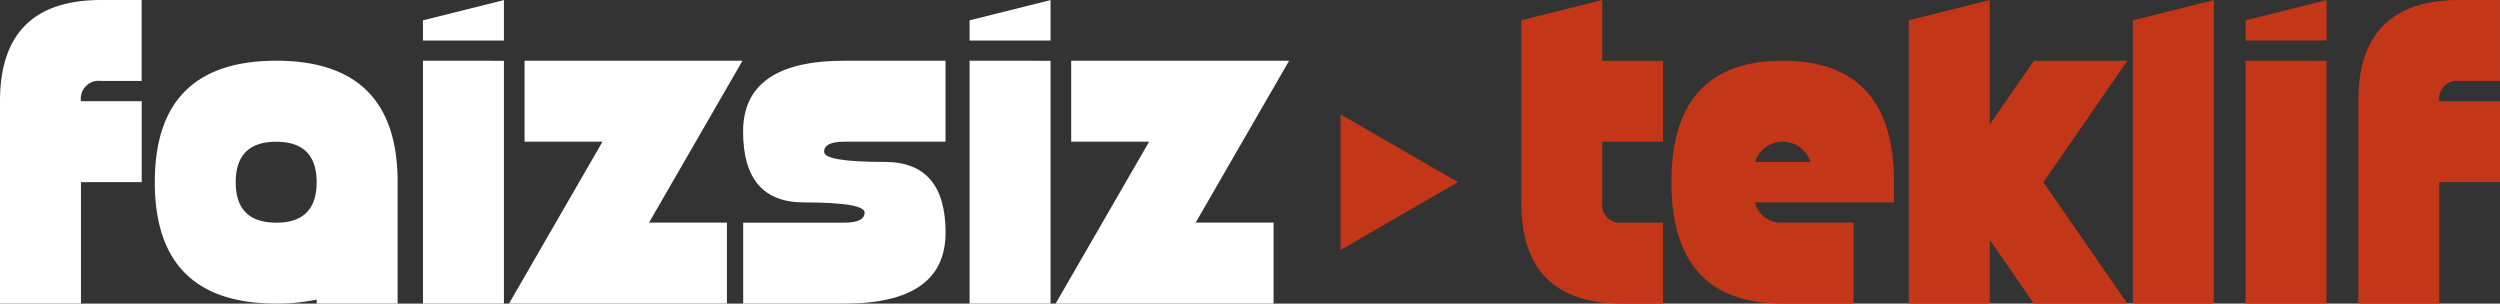
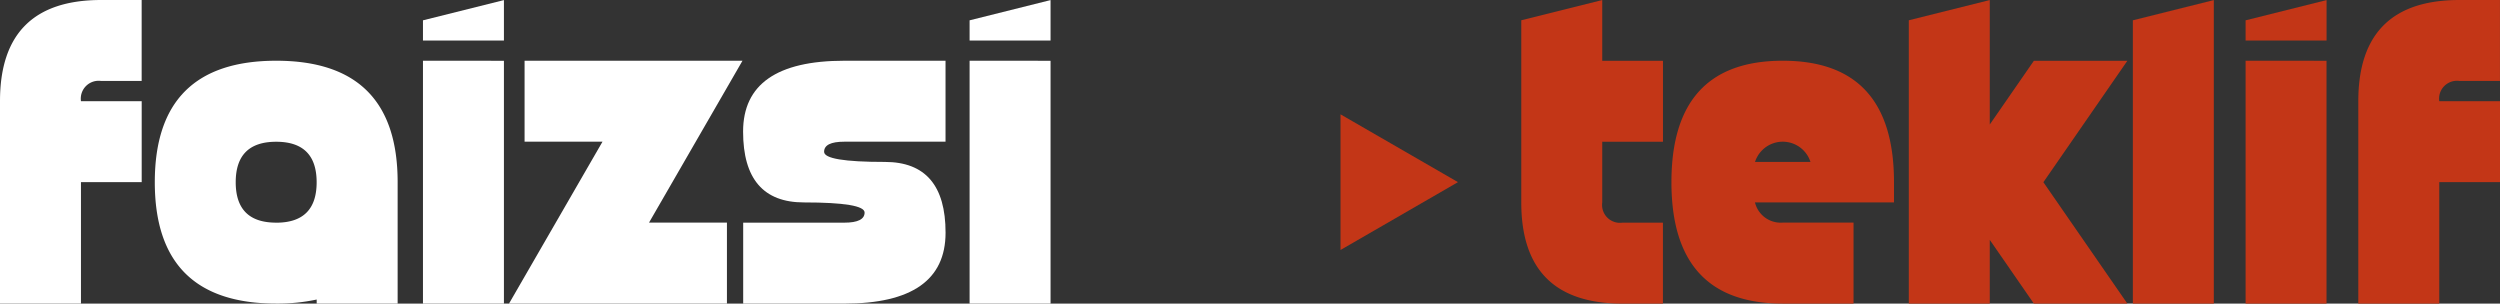
<svg xmlns="http://www.w3.org/2000/svg" width="217.973" height="26.471" viewBox="0 0 217.973 26.471">
  <rect x="0" y="0" width="217.973" height="26.471" fill="#333333" stroke="none" />
  <defs>
    <style>.a{fill:#c33617;}.b{fill:#fff;isolation:isolate;}</style>
  </defs>
  <g transform="translate(-3281.489 -4418.765)">
    <path class="a" d="M3408.608,4434.646l-10.241-5.912v11.827Z" />
    <path class="b" d="M3288.548,4434.647v10.586h-7.059v-17.645q0-8.823,8.823-8.823h3.528v7.059h-3.528a1.558,1.558,0,0,0-1.764,1.764h5.295v7.059Z" />
    <path class="b" d="M3309.1,4444.881a16.228,16.228,0,0,1-3.528.352q-10.587,0-10.586-10.586t10.586-10.587q10.589,0,10.587,10.587v10.586H3309.1v-.352Zm-3.531-6.7q3.531,0,3.528-3.528t-3.528-3.528q-3.527,0-3.528,3.528T3305.573,4438.178Z" />
    <path class="b" d="M3318.367,4422.3v-1.763l7.059-1.764v3.527Zm7.059,1.764v21.173h-7.059V4424.06Z" />
    <path class="b" d="M3334.02,4431.119h-6.794v-7.059h19l-8.149,14.114h6.793v7.059h-19Z" />
    <path class="b" d="M3355.106,4424.06h8.823v7.059h-8.823q-1.766,0-1.764.882t5.295.882q5.3,0,5.295,6.176t-8.823,6.177h-8.822v-7.058h8.822c1.177,0,1.764-.3,1.764-.882s-1.764-.882-5.294-.882-5.3-2.059-5.3-6.177S3349.225,4424.06,3355.106,4424.06Z" />
    <path class="b" d="M3366.027,4422.3v-1.763l7.059-1.764v3.527Zm7.059,1.764v21.173h-7.059V4424.06Z" />
-     <path class="b" d="M3381.68,4431.119h-6.794v-7.059h19l-8.149,14.114h6.793v7.059h-19Z" />
    <path class="a" d="M3422.951,4438.178h3.527v7.058h-3.527q-8.823,0-8.823-8.822v-15.881l7.059-1.764v5.295h5.295v7.058h-5.295v5.295A1.559,1.559,0,0,0,3422.951,4438.178Z" />
    <path class="a" d="M3436.925,4424.06q9.7,0,9.7,10.587v1.763h-12.122a2.306,2.306,0,0,0,2.417,1.764h6.177v7.059h-6.177q-9.7,0-9.7-10.586T3436.925,4424.06Zm2.417,8.823a2.538,2.538,0,0,0-4.834,0Z" />
    <path class="a" d="M3454.975,4439.676v5.557h-7.059v-24.7l7.059-1.764v10.852l3.846-5.557h8.152l-7.323,10.587,7.323,10.586h-8.152Z" />
    <path class="a" d="M3474.51,4445.236h-7.059v-24.7l7.059-1.764Z" />
    <path class="a" d="M3477.281,4422.3v-1.763l7.059-1.764v3.527Zm7.056,1.764v21.173h-7.056V4424.06Z" />
    <path class="a" d="M3494.167,4434.647v10.586h-7.059v-17.645q0-8.823,8.823-8.823h3.527v7.059h-3.527a1.558,1.558,0,0,0-1.764,1.764h5.295v7.059Z" />
  </g>
</svg>